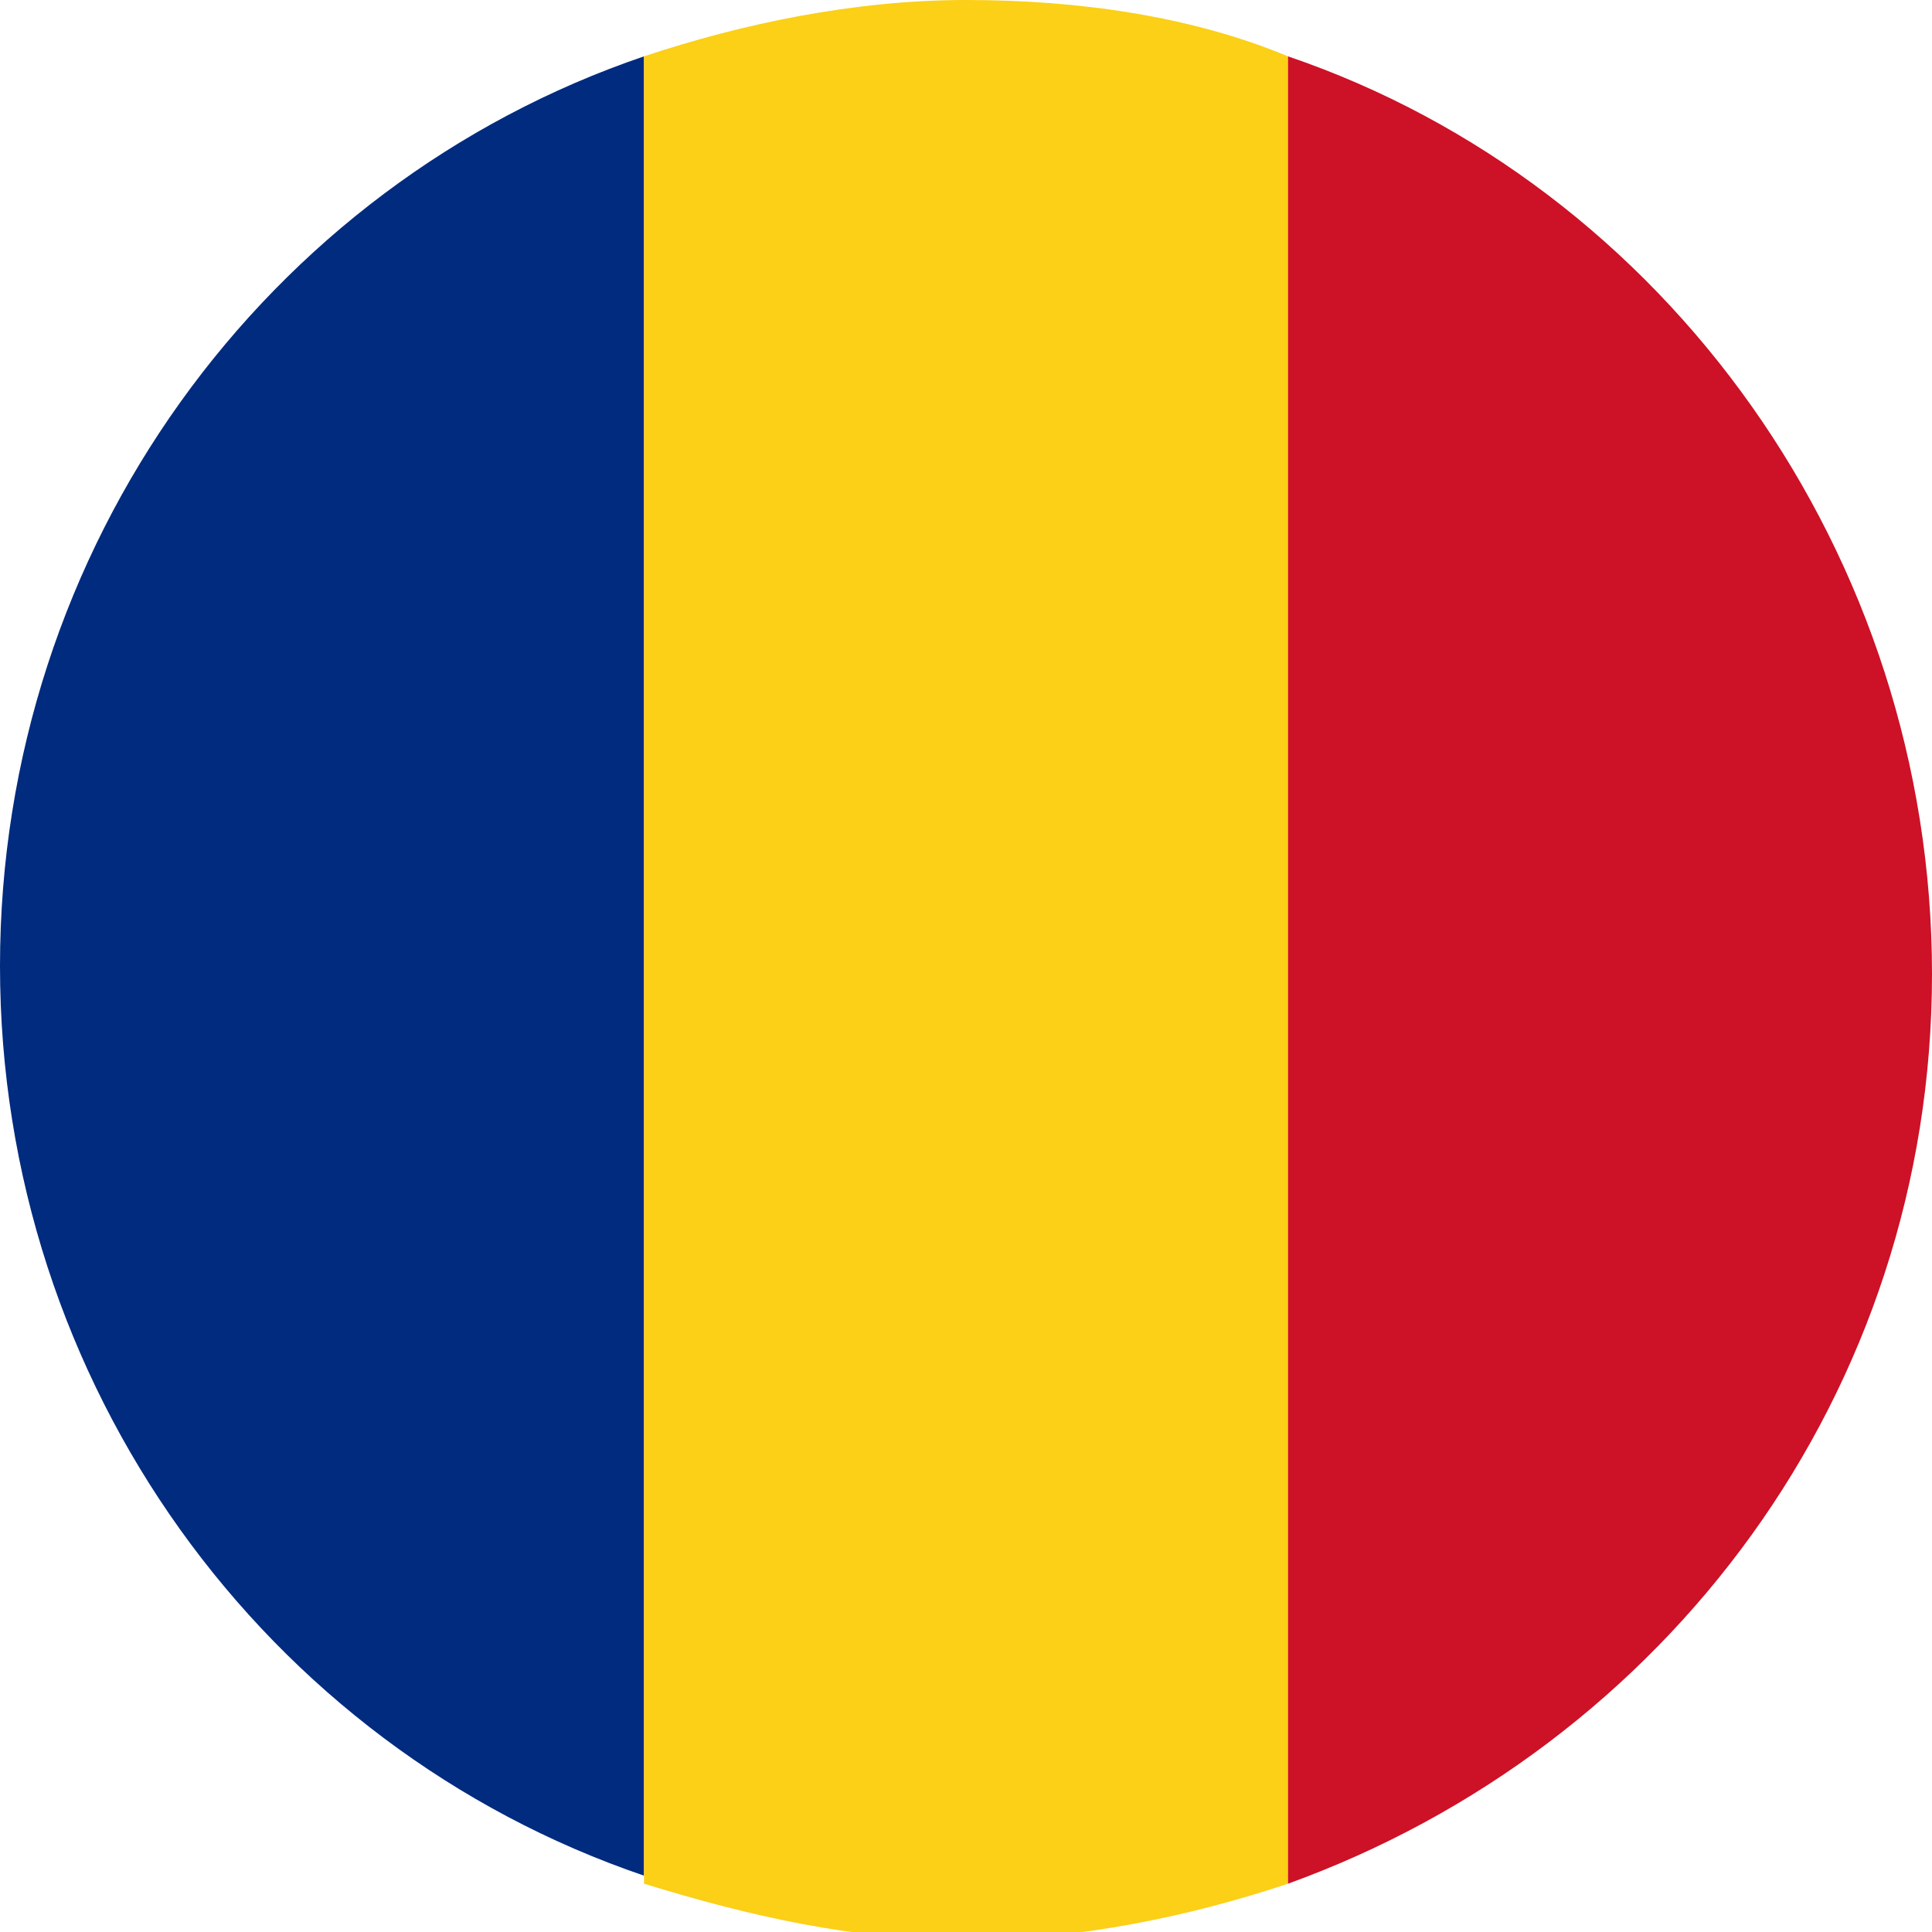
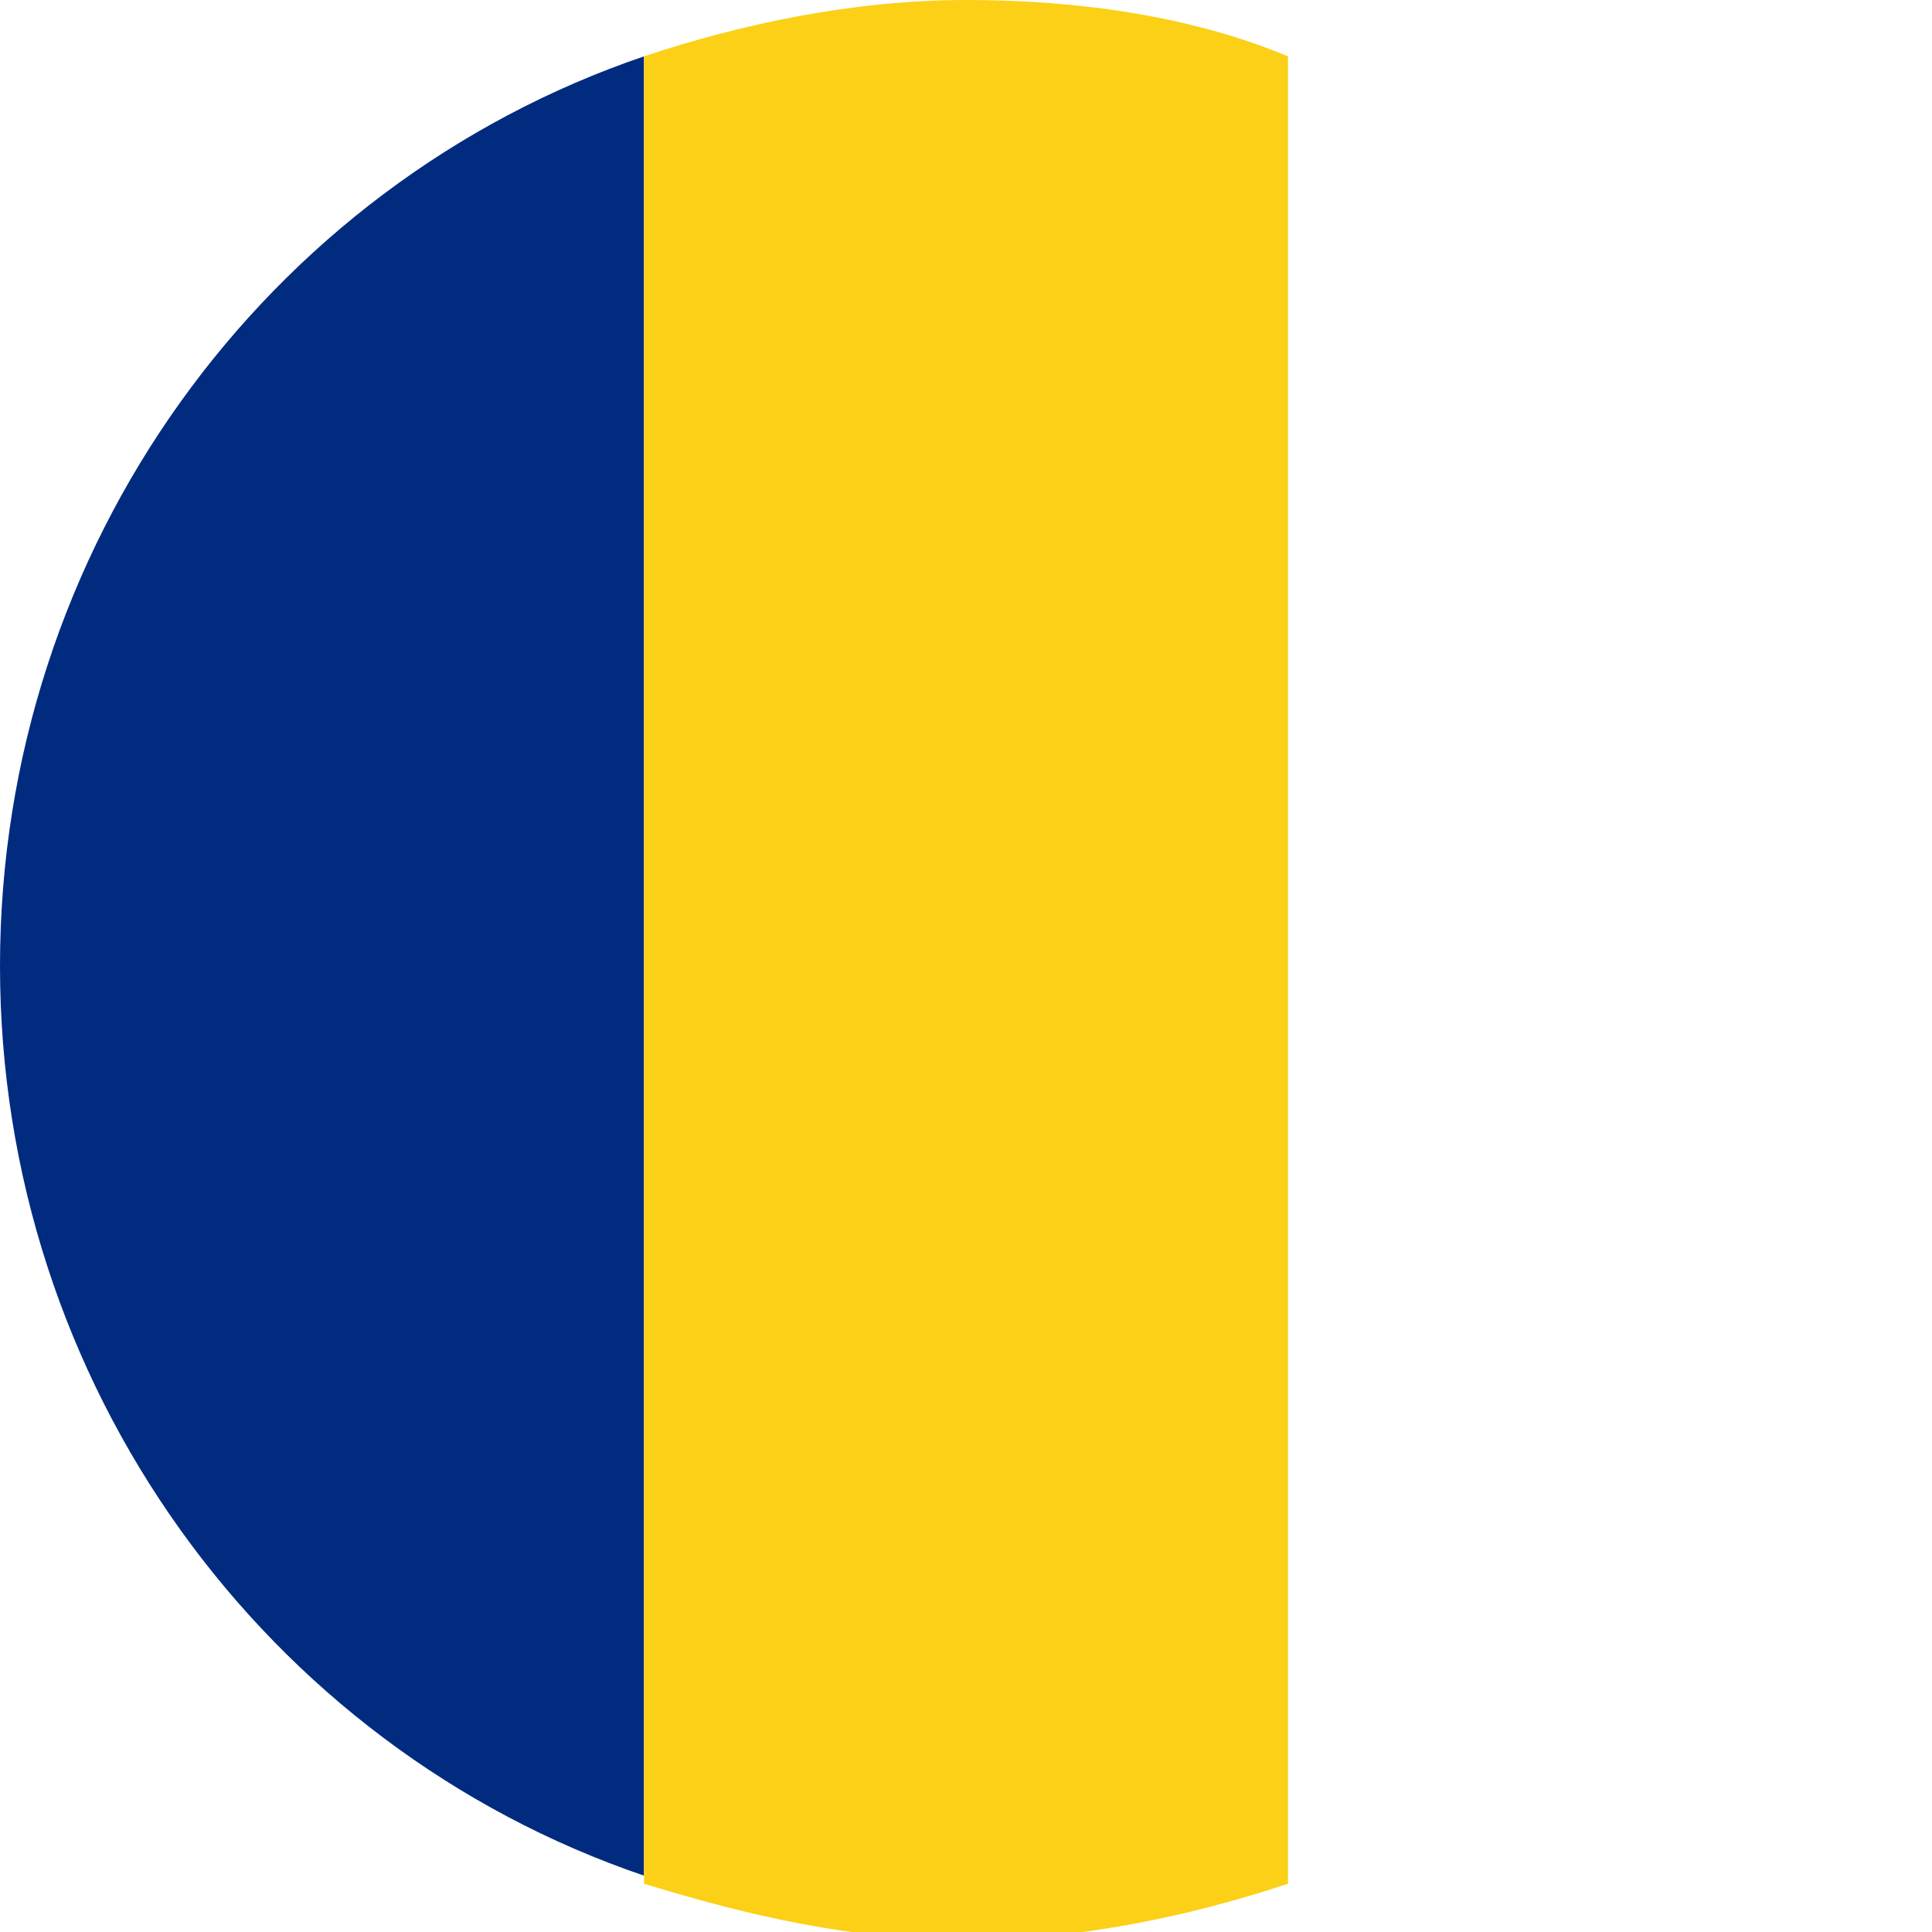
<svg xmlns="http://www.w3.org/2000/svg" id="ROMANIA" viewBox="0 0 24 24">
  <defs>
    <style>
      .cls-1 {
        fill: #cd1126;
      }

      .cls-2 {
        fill: #002b7f;
      }

      .cls-3 {
        fill: #fbd016;
      }
    </style>
  </defs>
  <g id="ROMANIA-2" data-name="ROMANIA">
    <g>
      <path class="cls-2" d="M0,12c0,5.2,3.3,9.7,8,11.3V.7C3.3,2.3,0,6.8,0,12Z" />
      <path class="cls-3" d="M12,0c-1.4,0-2.8.3-4,.7v22.7c1.3.4,2.6.7,4,.7s2.8-.3,4-.7V.7c-1.2-.5-2.6-.7-4-.7Z" />
-       <path class="cls-1" d="M16,.7v22.7c4.7-1.7,8-6.1,8-11.3S20.7,2.3,16,.7Z" />
    </g>
  </g>
</svg>